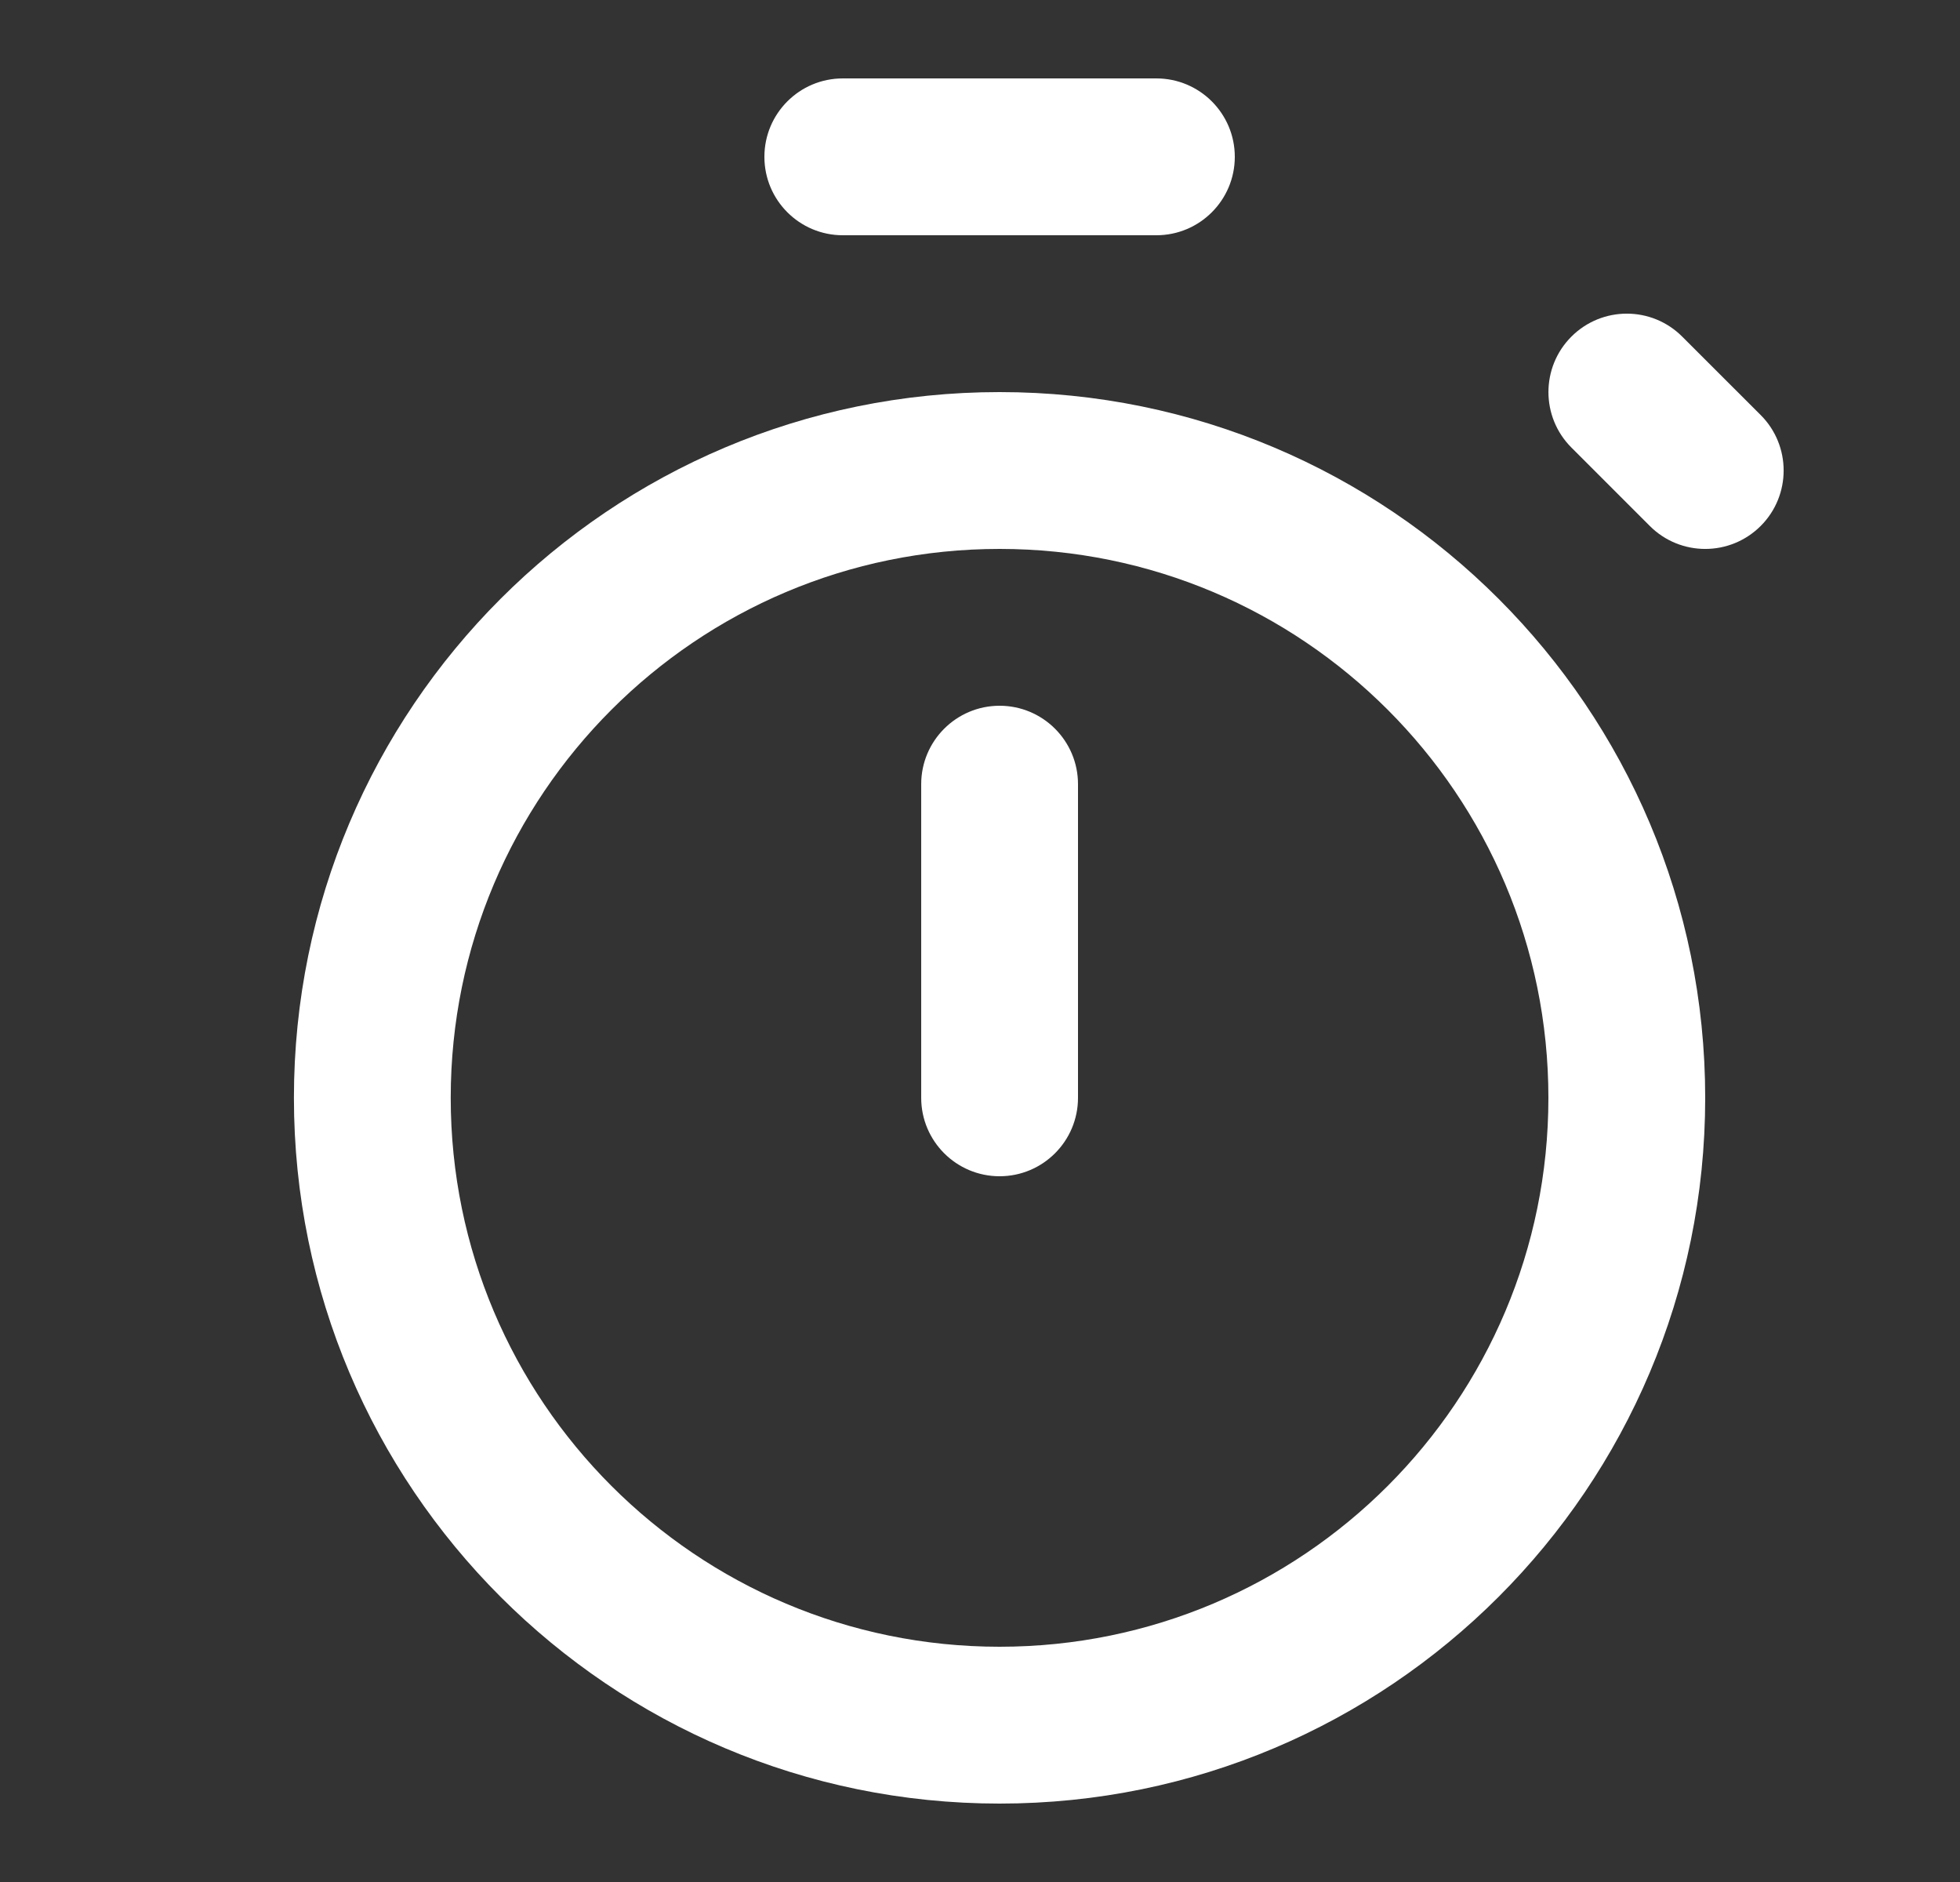
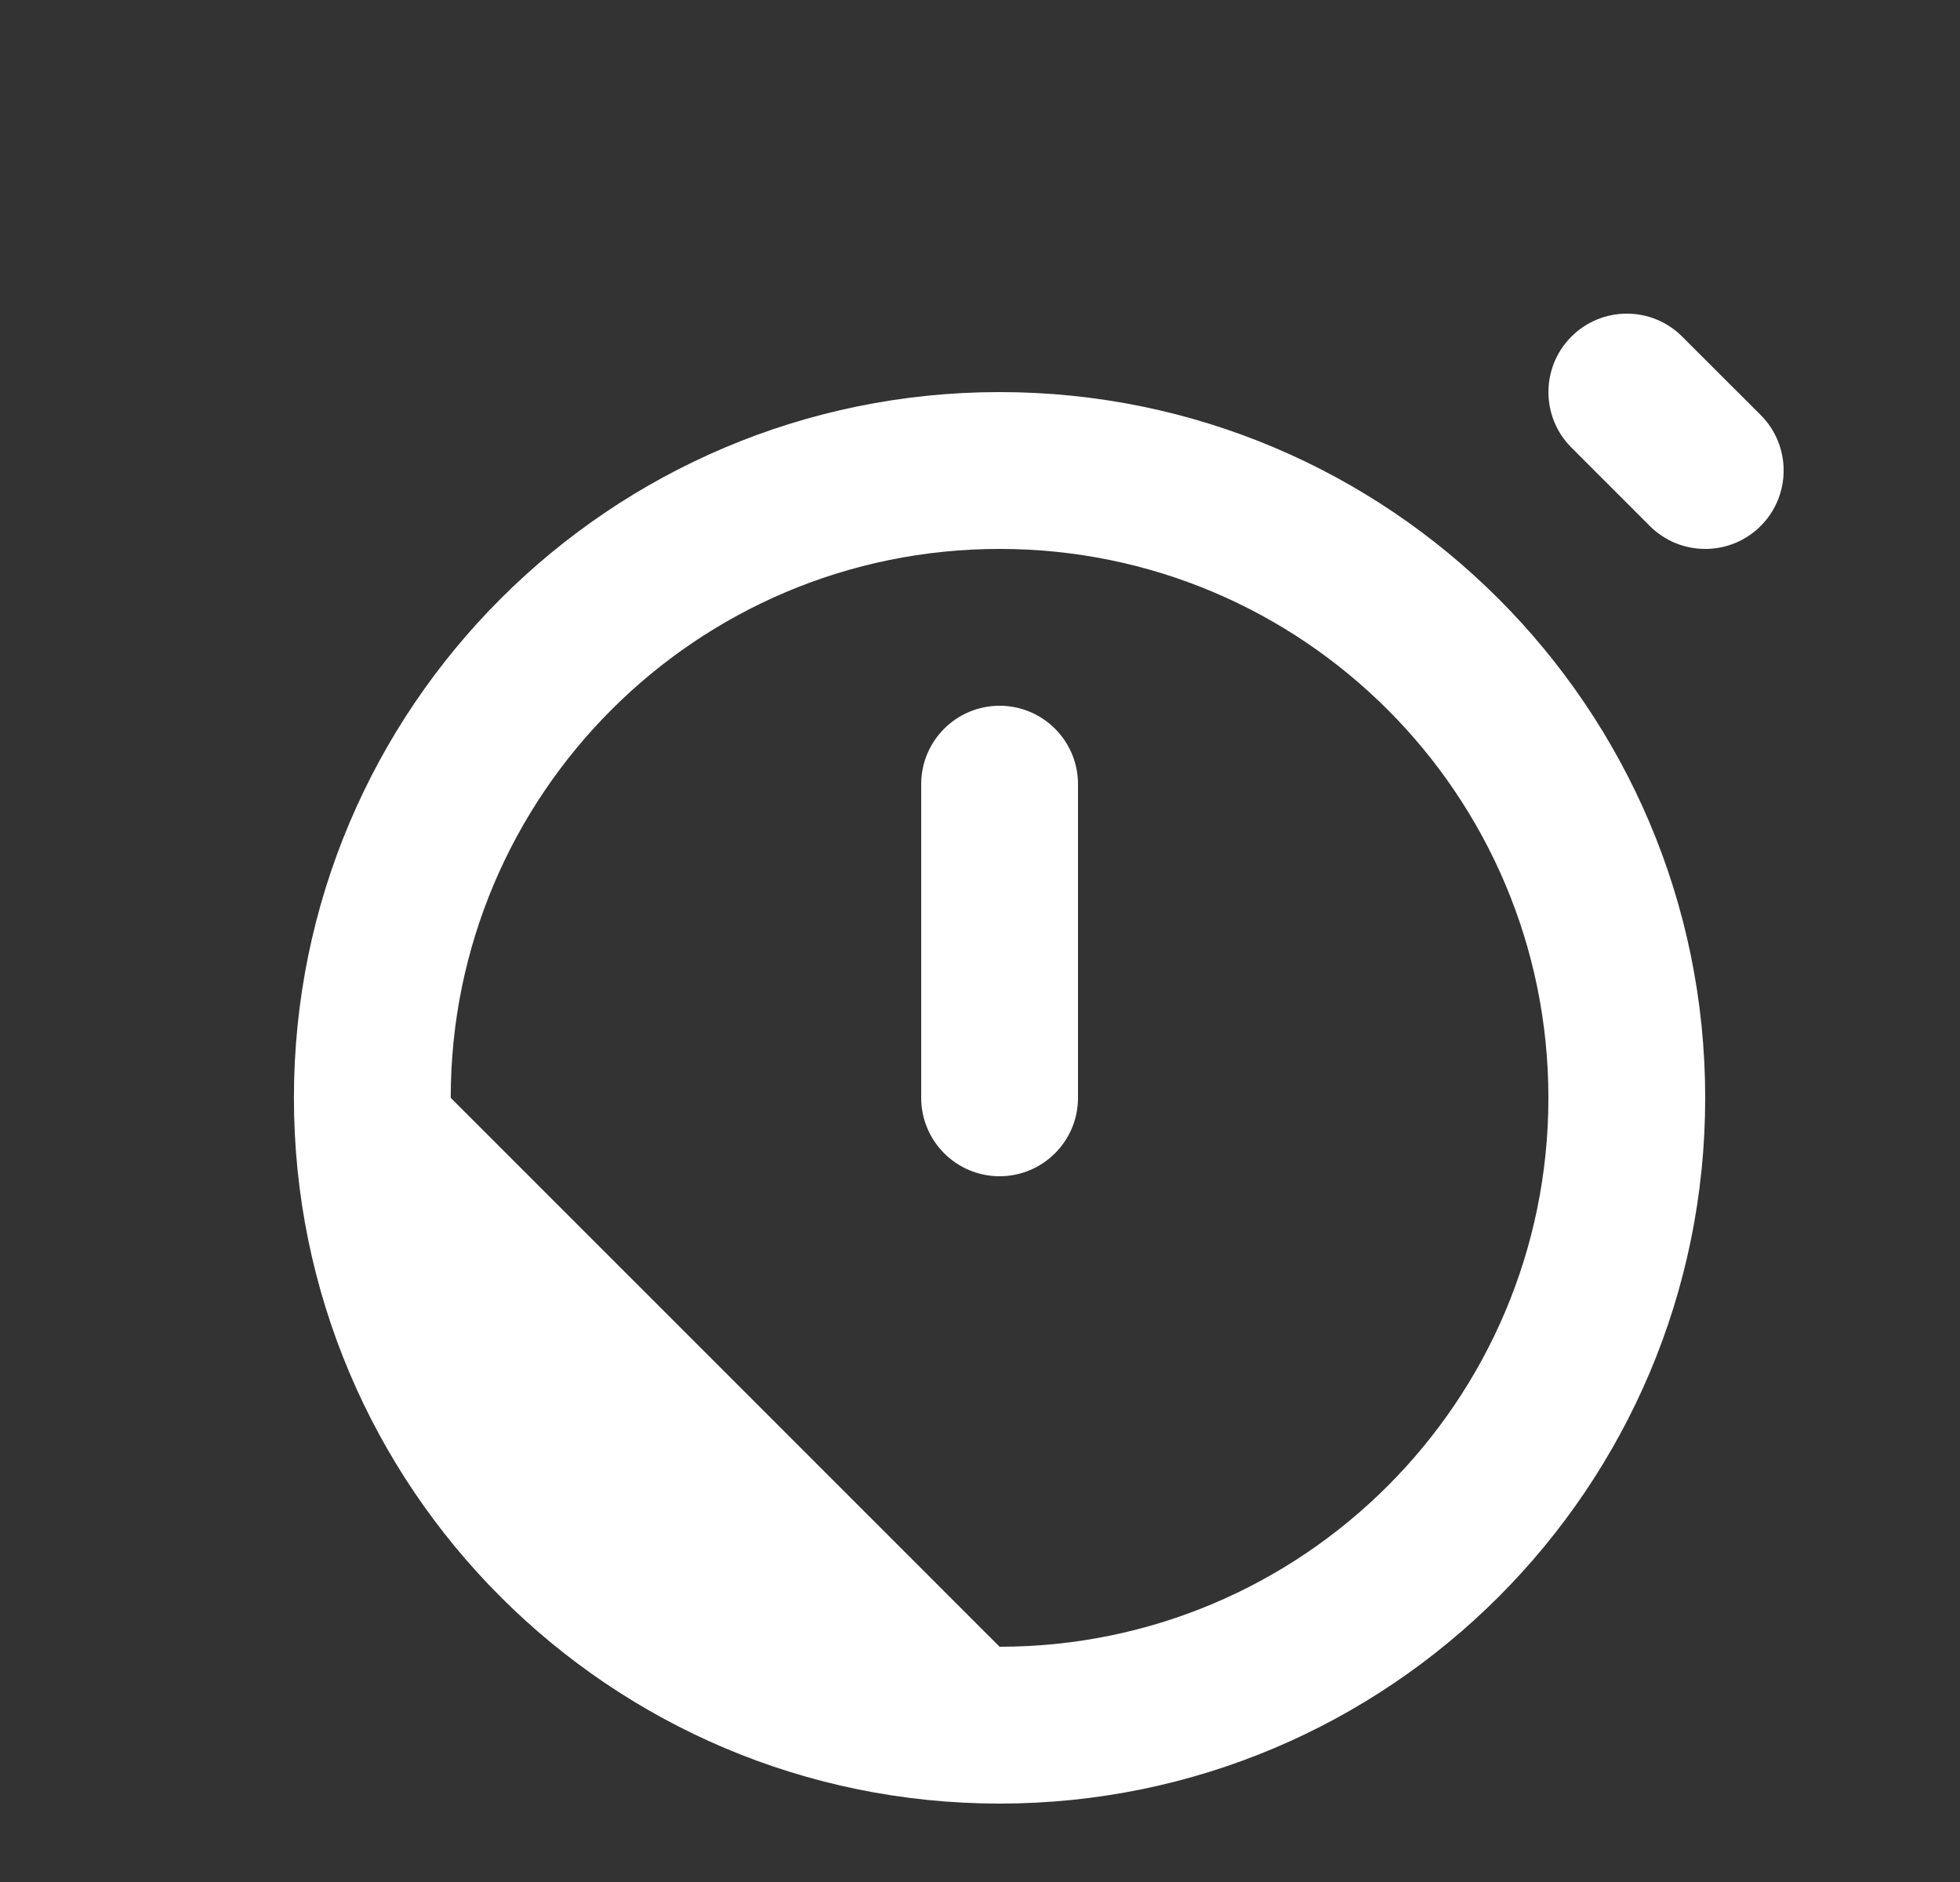
<svg xmlns="http://www.w3.org/2000/svg" width="25" height="24" viewBox="0 0 25 24" fill="none">
  <rect x="0" y="0" width="25" height="24" fill="#333333" stroke="none" />
-   <path fill-rule="evenodd" clip-rule="evenodd" d="M12.75 21C16.616 21 19.75 17.866 19.75 14C19.75 10.134 16.616 7 12.75 7C8.884 7 5.749 10.134 5.749 14C5.749 17.866 8.884 21 12.75 21ZM12.75 23C17.721 23 21.75 18.971 21.75 14C21.75 9.029 17.721 5 12.75 5C7.779 5 3.749 9.029 3.749 14C3.749 18.971 7.779 23 12.75 23Z" fill="white" />
+   <path fill-rule="evenodd" clip-rule="evenodd" d="M12.75 21C16.616 21 19.75 17.866 19.75 14C19.75 10.134 16.616 7 12.75 7C8.884 7 5.749 10.134 5.749 14ZM12.75 23C17.721 23 21.75 18.971 21.75 14C21.75 9.029 17.721 5 12.75 5C7.779 5 3.749 9.029 3.749 14C3.749 18.971 7.779 23 12.75 23Z" fill="white" />
  <path d="M11.75 10C11.75 9.448 12.198 9 12.75 9C13.302 9 13.75 9.448 13.75 10V14C13.75 14.552 13.302 15 12.75 15C12.198 15 11.75 14.552 11.75 14V10Z" fill="white" />
-   <path d="M10.75 1C10.197 1 9.75 1.448 9.75 2C9.75 2.552 10.197 3 10.75 3H14.75C15.302 3 15.75 2.552 15.75 2C15.75 1.448 15.302 1 14.75 1H10.75Z" fill="white" />
  <path d="M21.457 4.293C21.067 3.902 20.434 3.902 20.043 4.293C19.653 4.683 19.653 5.317 20.043 5.707L21.043 6.707C21.434 7.098 22.067 7.098 22.458 6.707C22.848 6.317 22.848 5.683 22.458 5.293L21.457 4.293Z" fill="white" />
</svg>